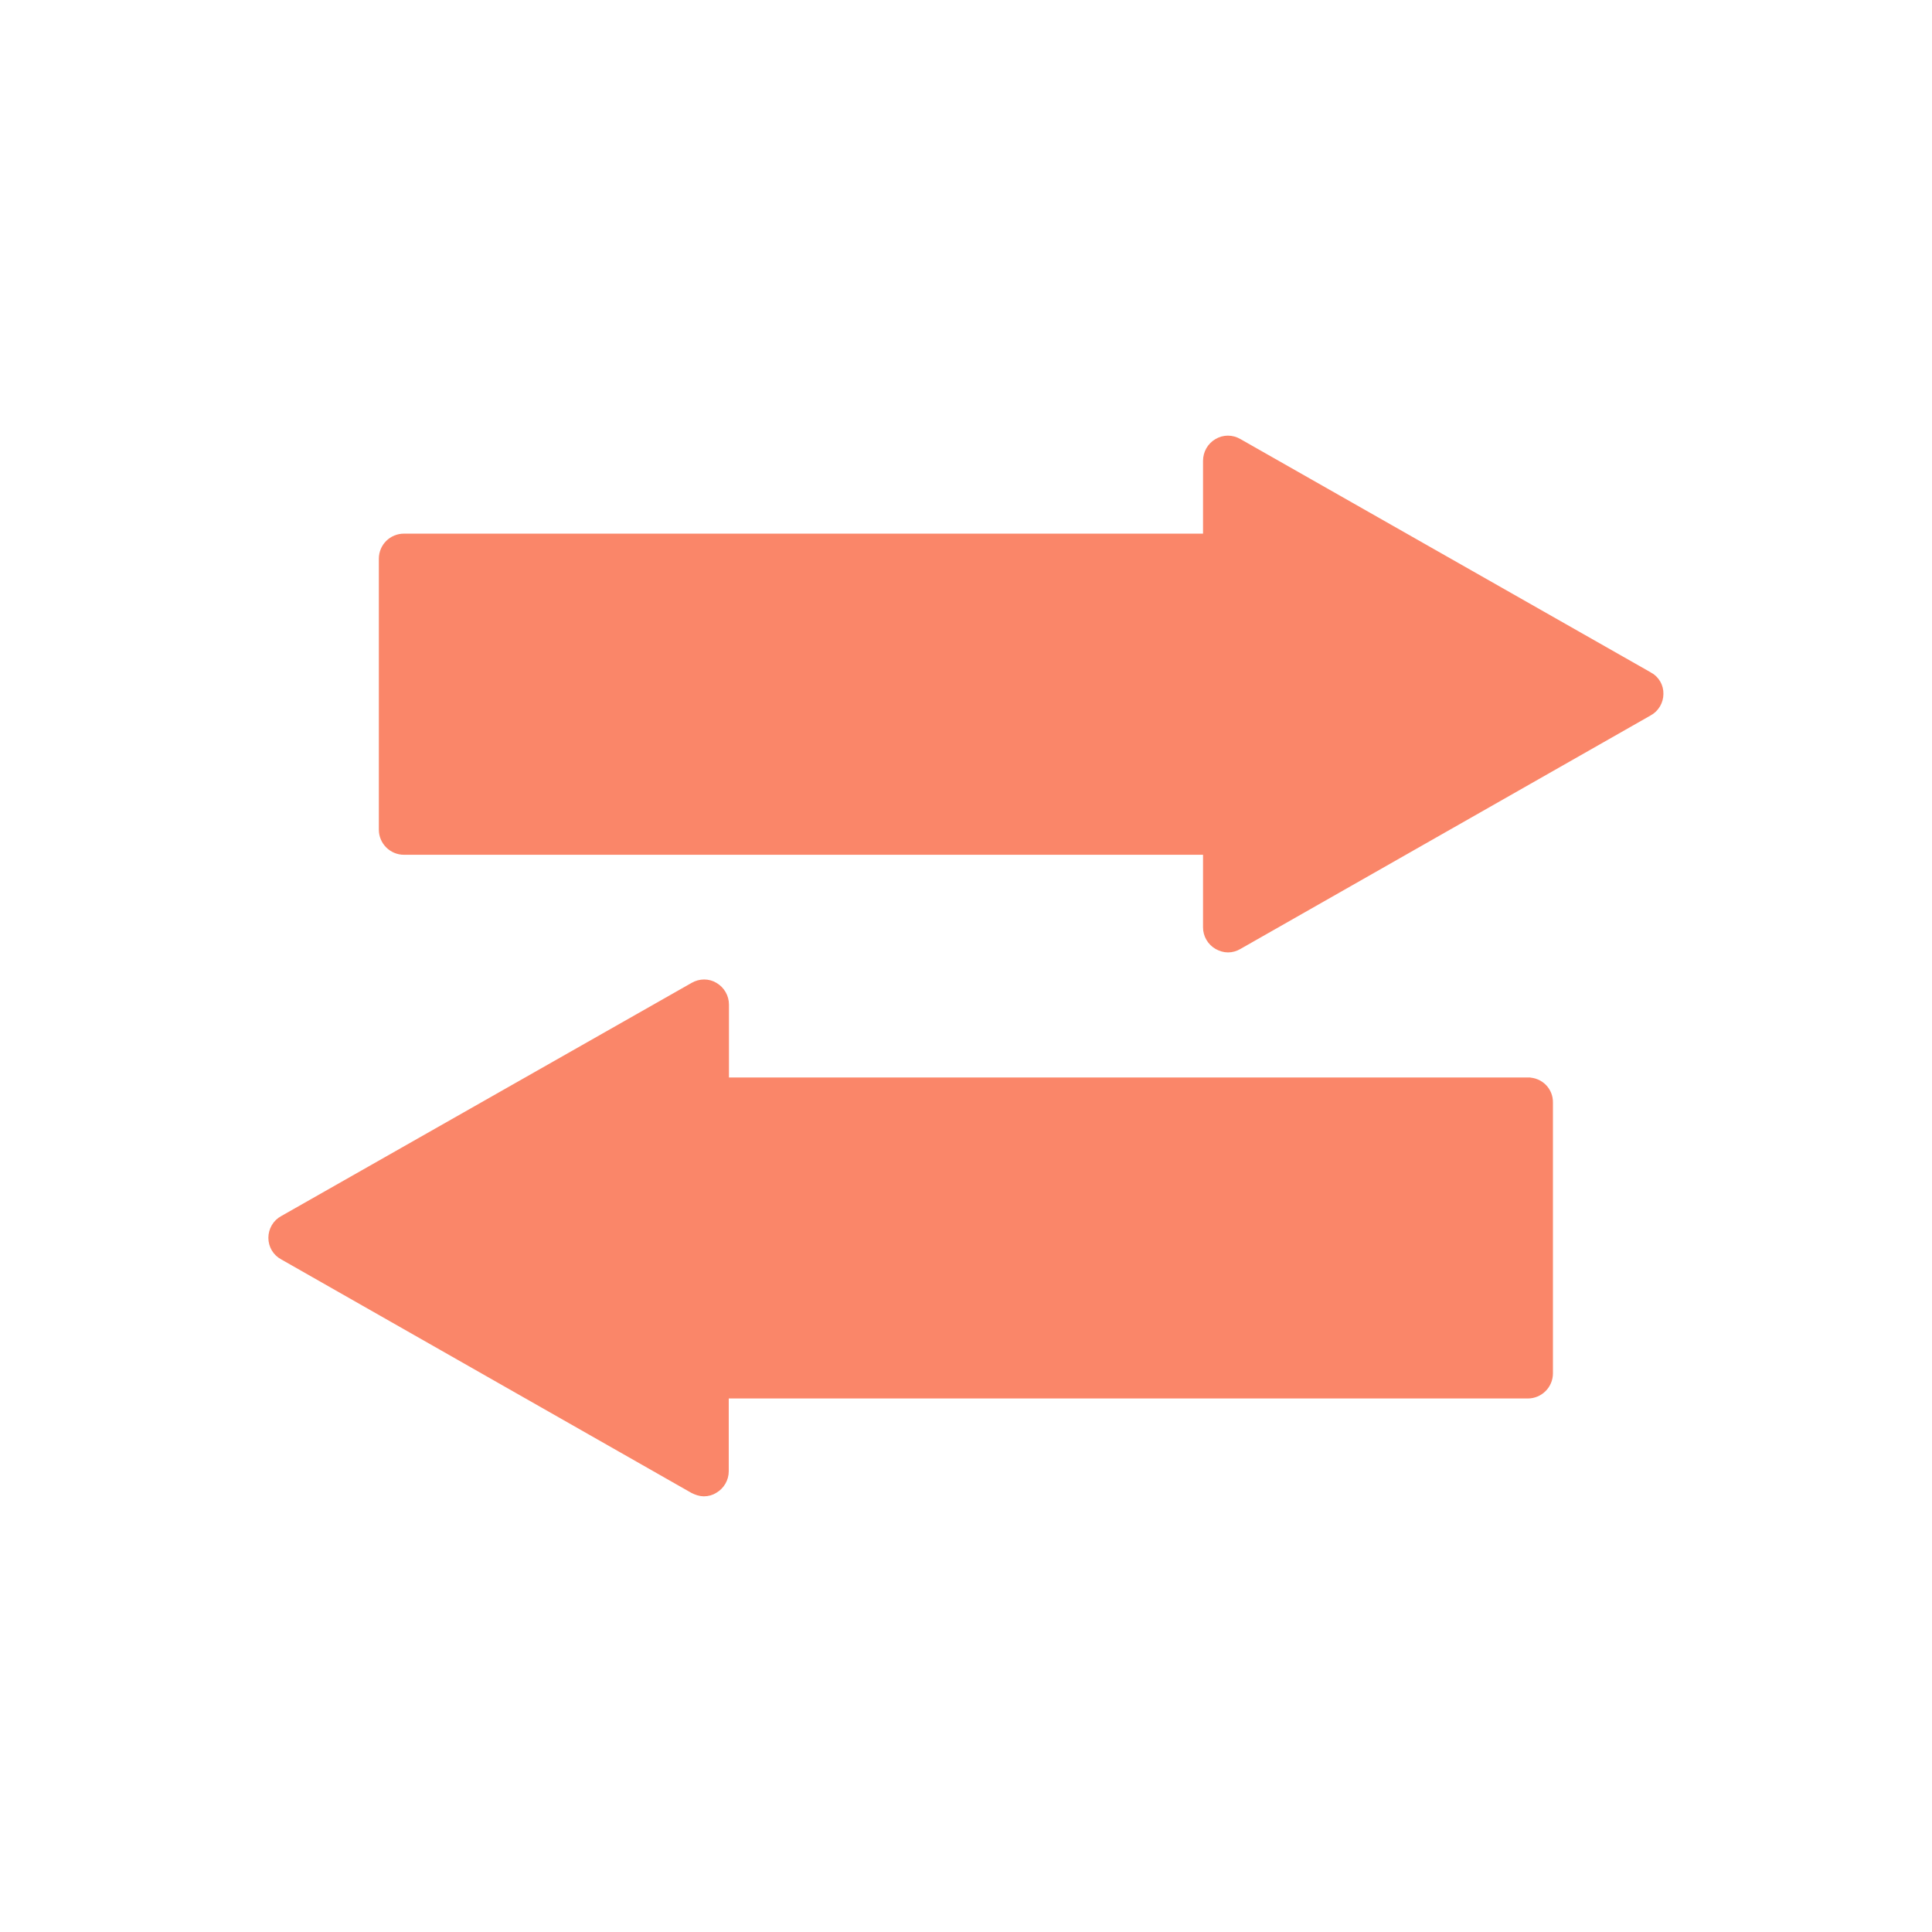
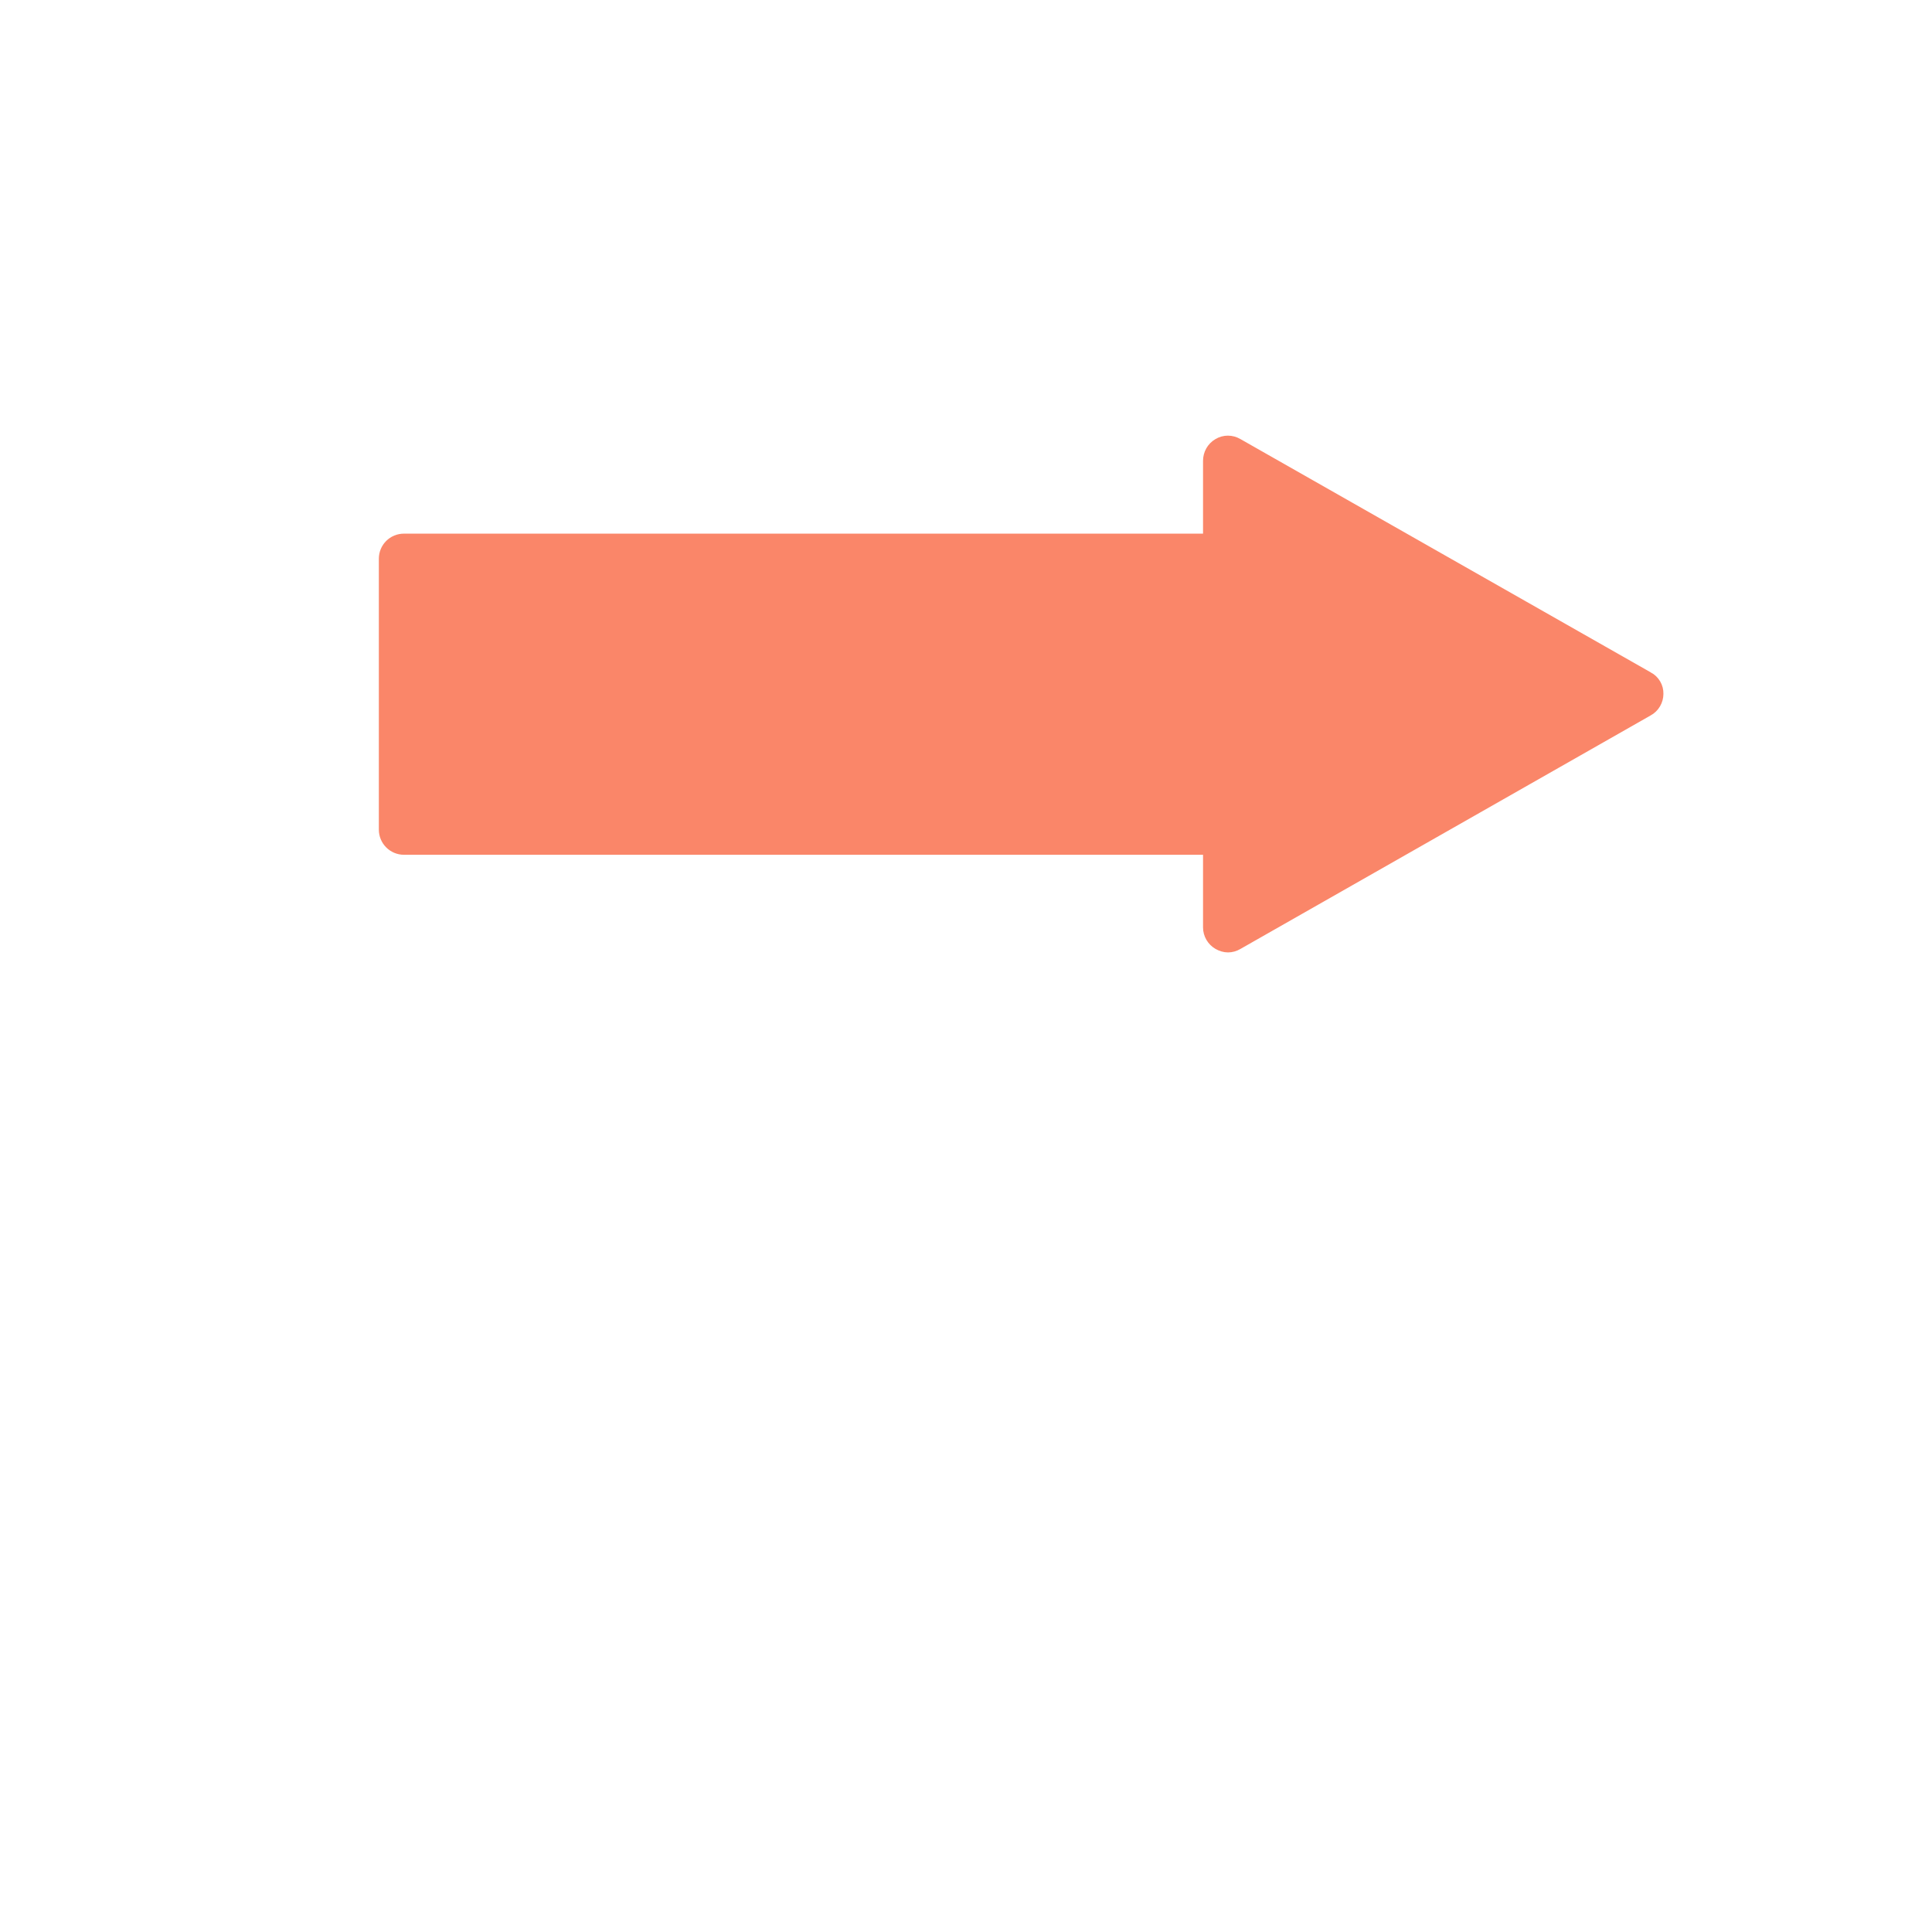
<svg xmlns="http://www.w3.org/2000/svg" viewBox="0 0 100 100" fill-rule="evenodd">
-   <path d="m79.09 56.02h-41.609v-4.019c0-0.379-0.199-0.719-0.52-0.91-0.309-0.191-0.711-0.191-1.039 0l-21.242 12.07c-0.34 0.18-0.539 0.539-0.539 0.91 0 0.371 0.199 0.719 0.539 0.898l21.238 12.09c0.16 0.078 0.34 0.141 0.512 0.141 0.191 0 0.371-0.051 0.52-0.148 0.328-0.191 0.52-0.539 0.52-0.898v-4.019h41.609c0.578 0 1.051-0.469 1.051-1.051v-14.012c0.012-0.59-0.457-1.051-1.039-1.051z" fill="#fa8669" stroke-width="0.5" stroke="#fa8669" />
  <path d="m85.32 35.02-21.242-12.078c-0.328-0.191-0.719-0.191-1.039 0-0.328 0.191-0.52 0.539-0.52 0.91v4.019h-41.609c-0.578 0-1.051 0.461-1.051 1.051v14.02c0 0.578 0.469 1.051 1.051 1.051h41.609v4.008c0 0.371 0.199 0.711 0.52 0.898 0.16 0.09 0.34 0.148 0.52 0.148 0.18 0 0.359-0.051 0.512-0.141l21.238-12.09c0.34-0.18 0.539-0.539 0.539-0.898 0.012-0.367-0.188-0.719-0.527-0.898z" fill="#fa8669" stroke-width="0.5" stroke="#fa8669" />
</svg>